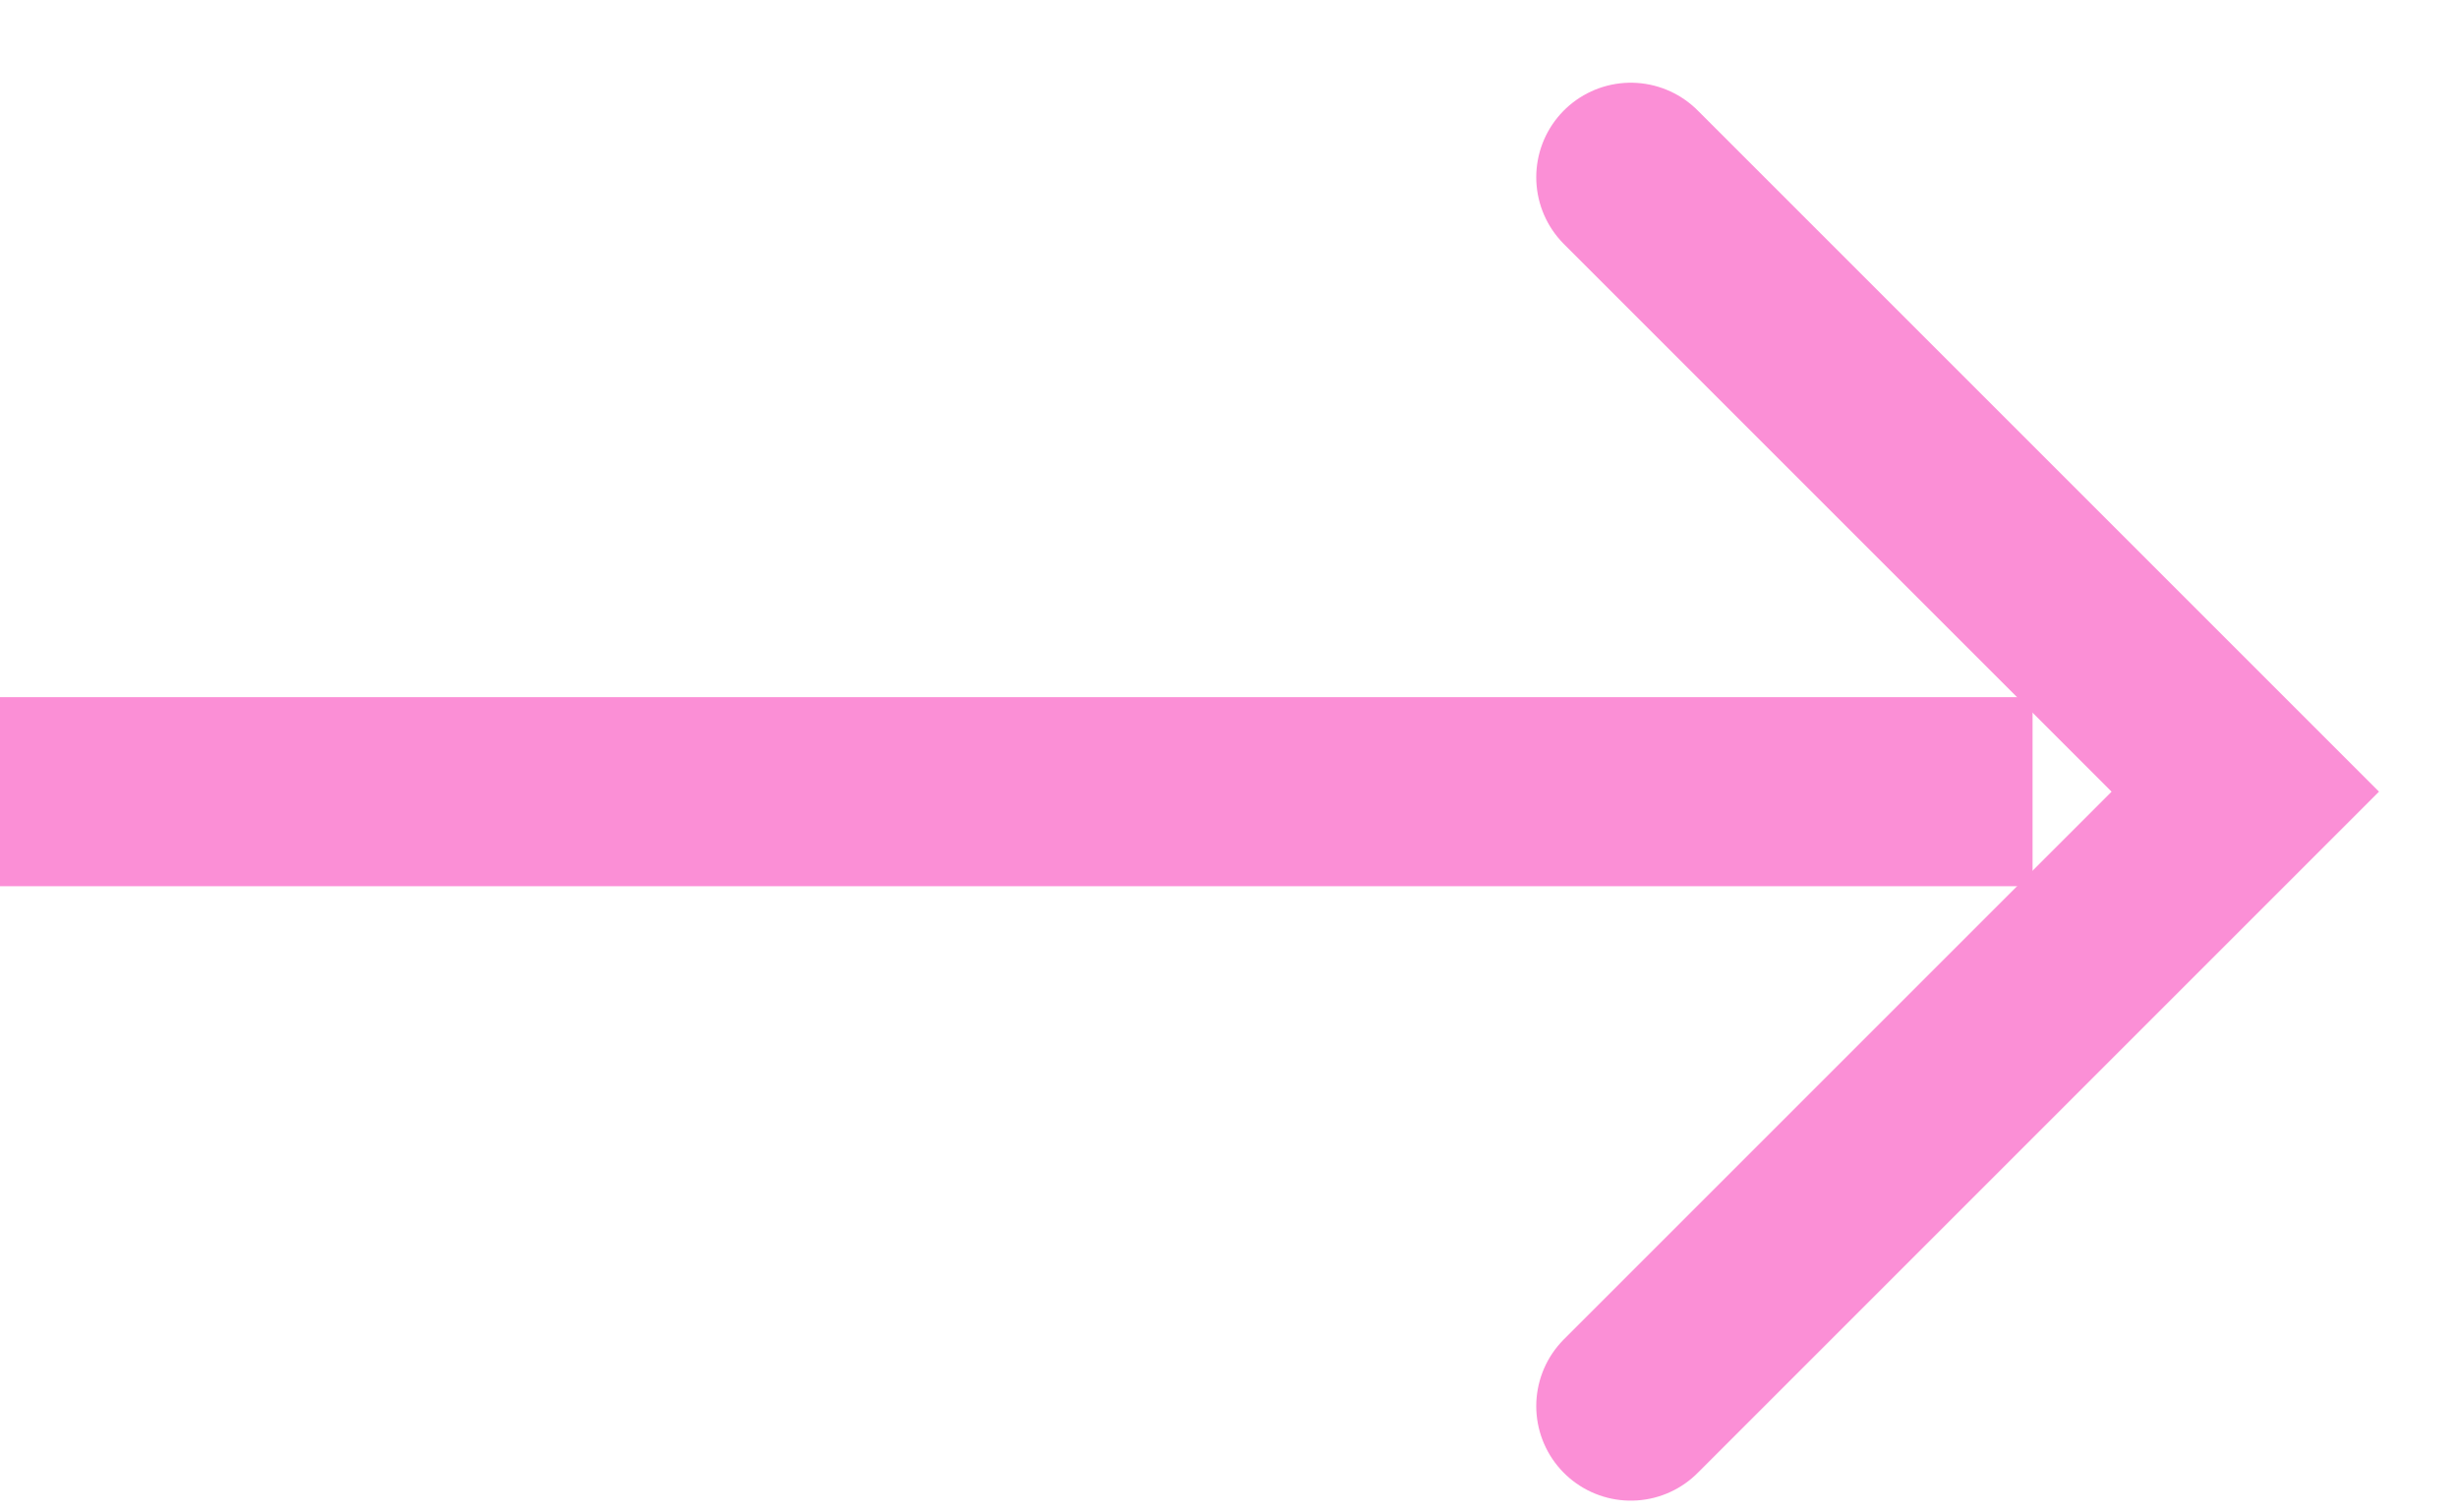
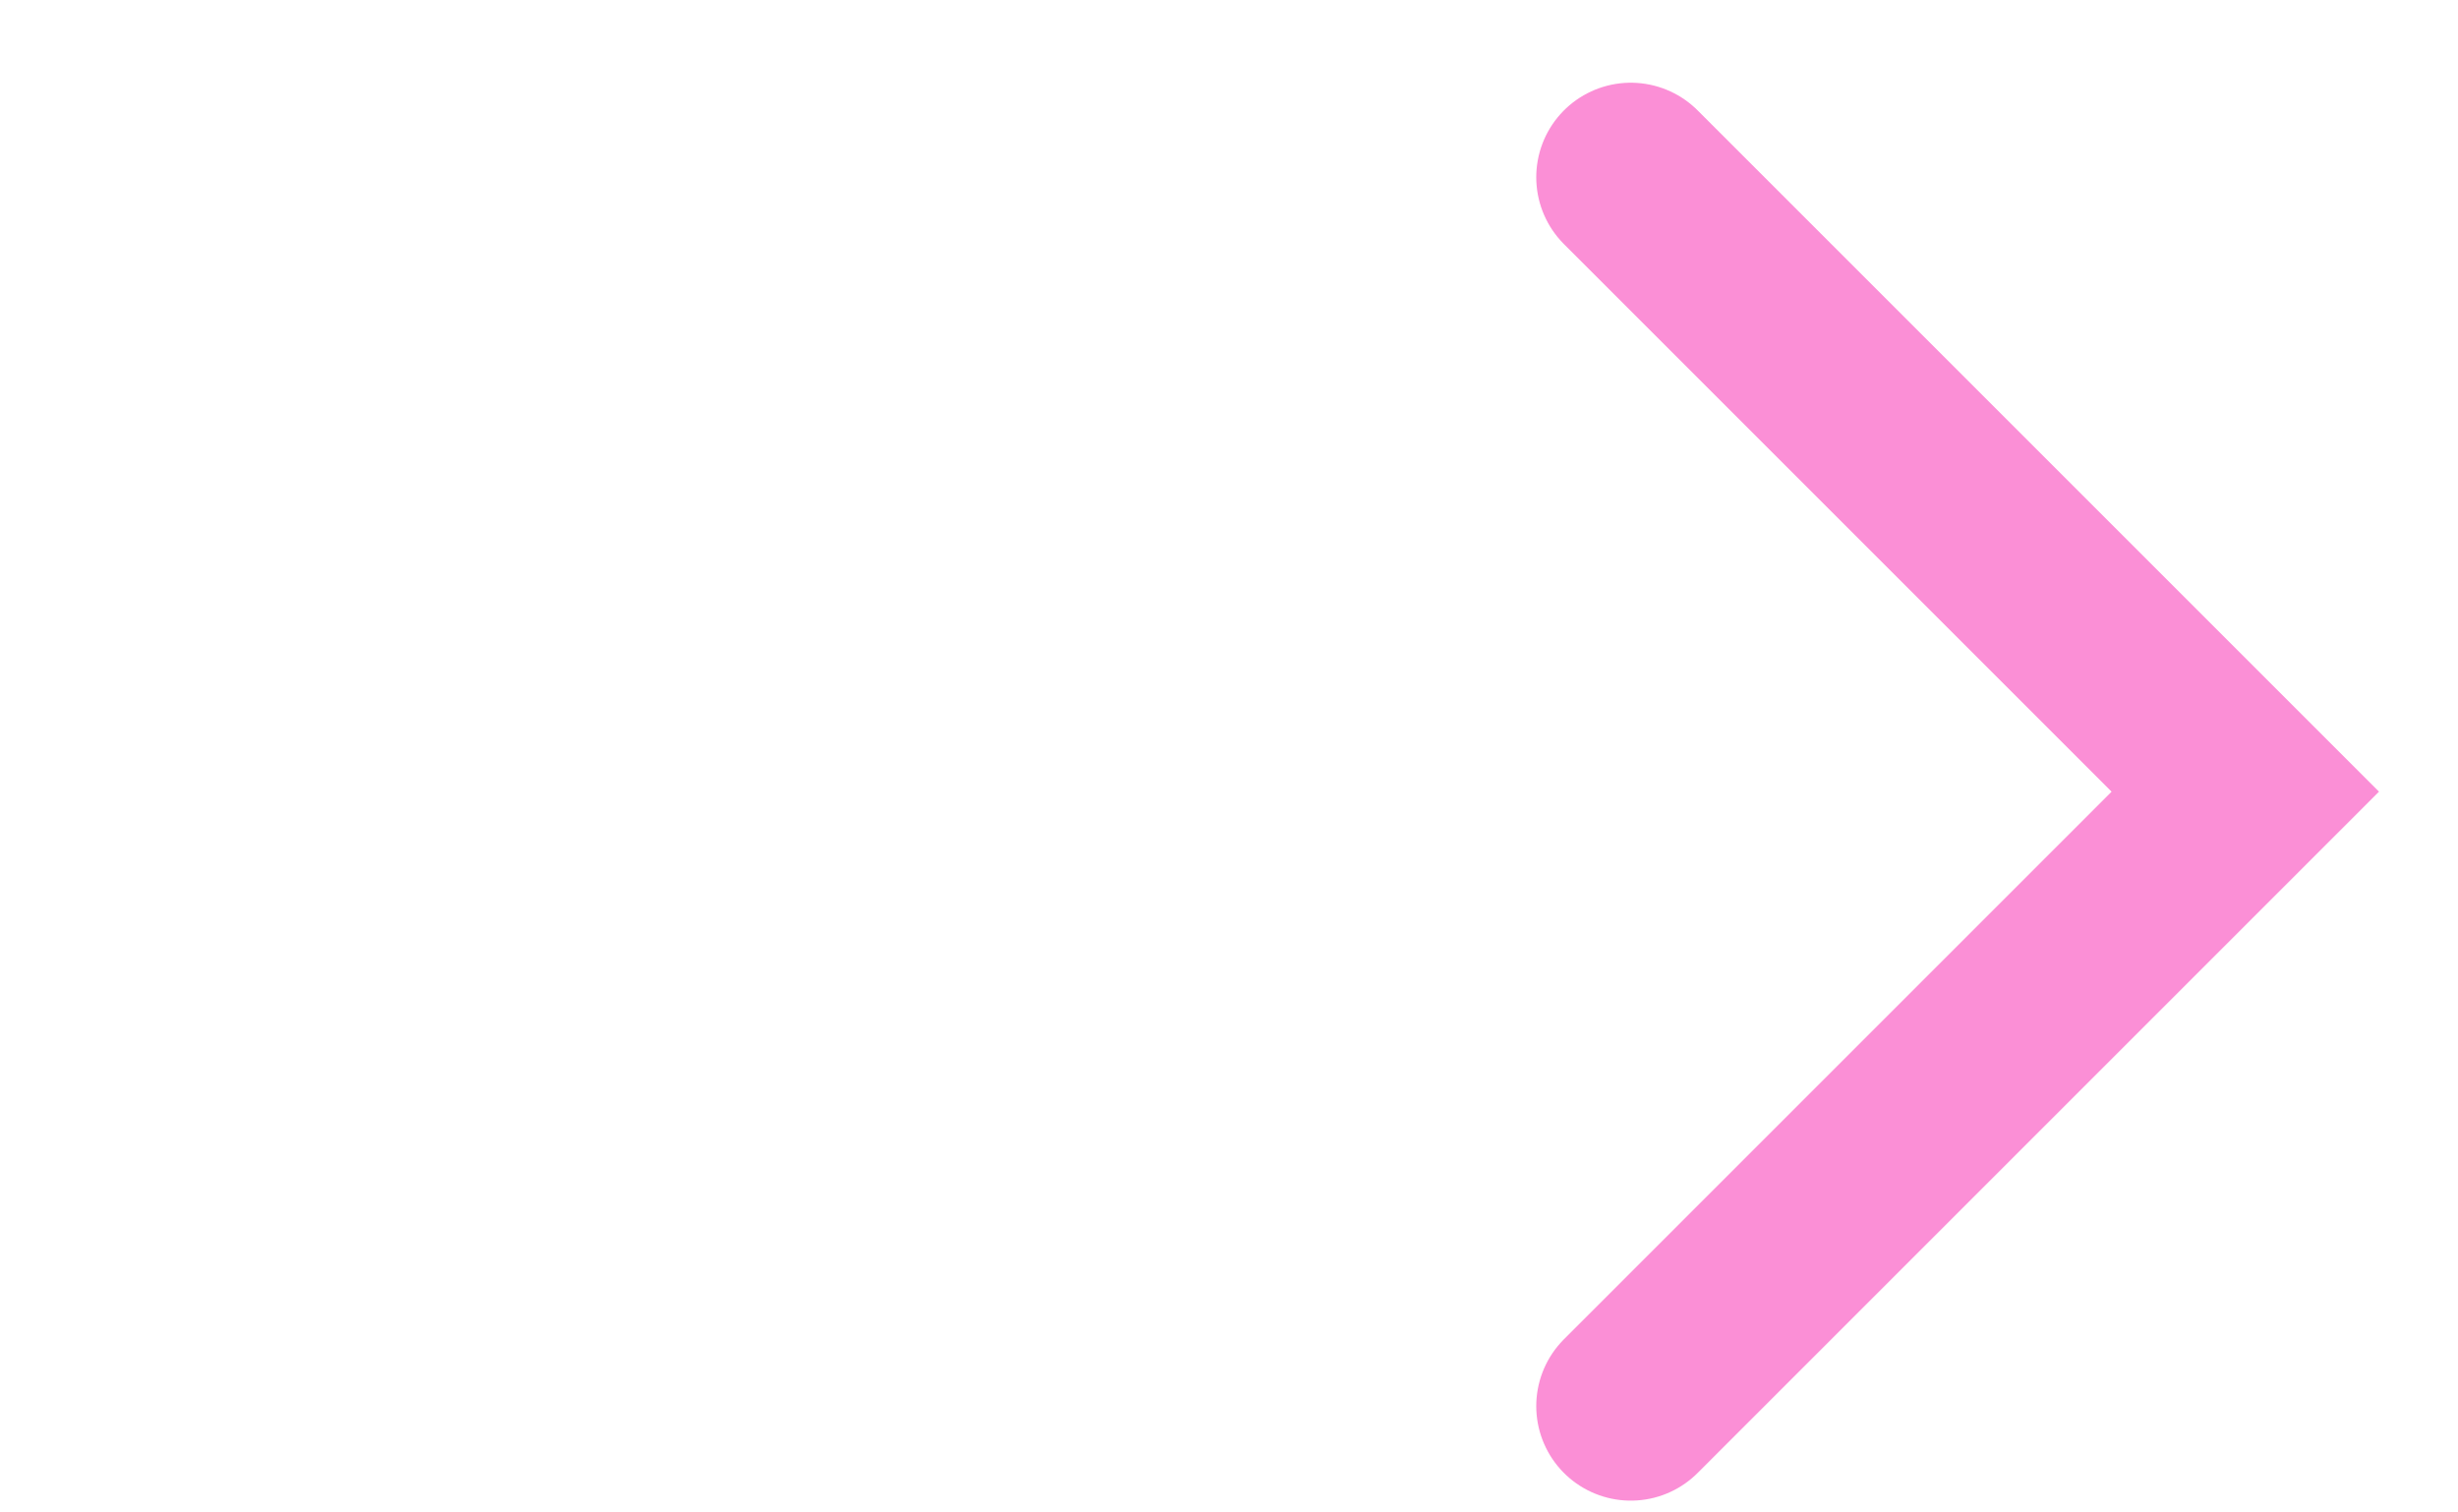
<svg xmlns="http://www.w3.org/2000/svg" width="26" height="16" fill="none">
  <path d="m17.25 1.875 6.5 6.5-6.5 6.5" stroke="#FB8FD6" stroke-width="2" stroke-linecap="round" />
-   <path d="M1 8.375h19.5" stroke="#FB8FD6" stroke-width="2" stroke-linecap="square" />
</svg>